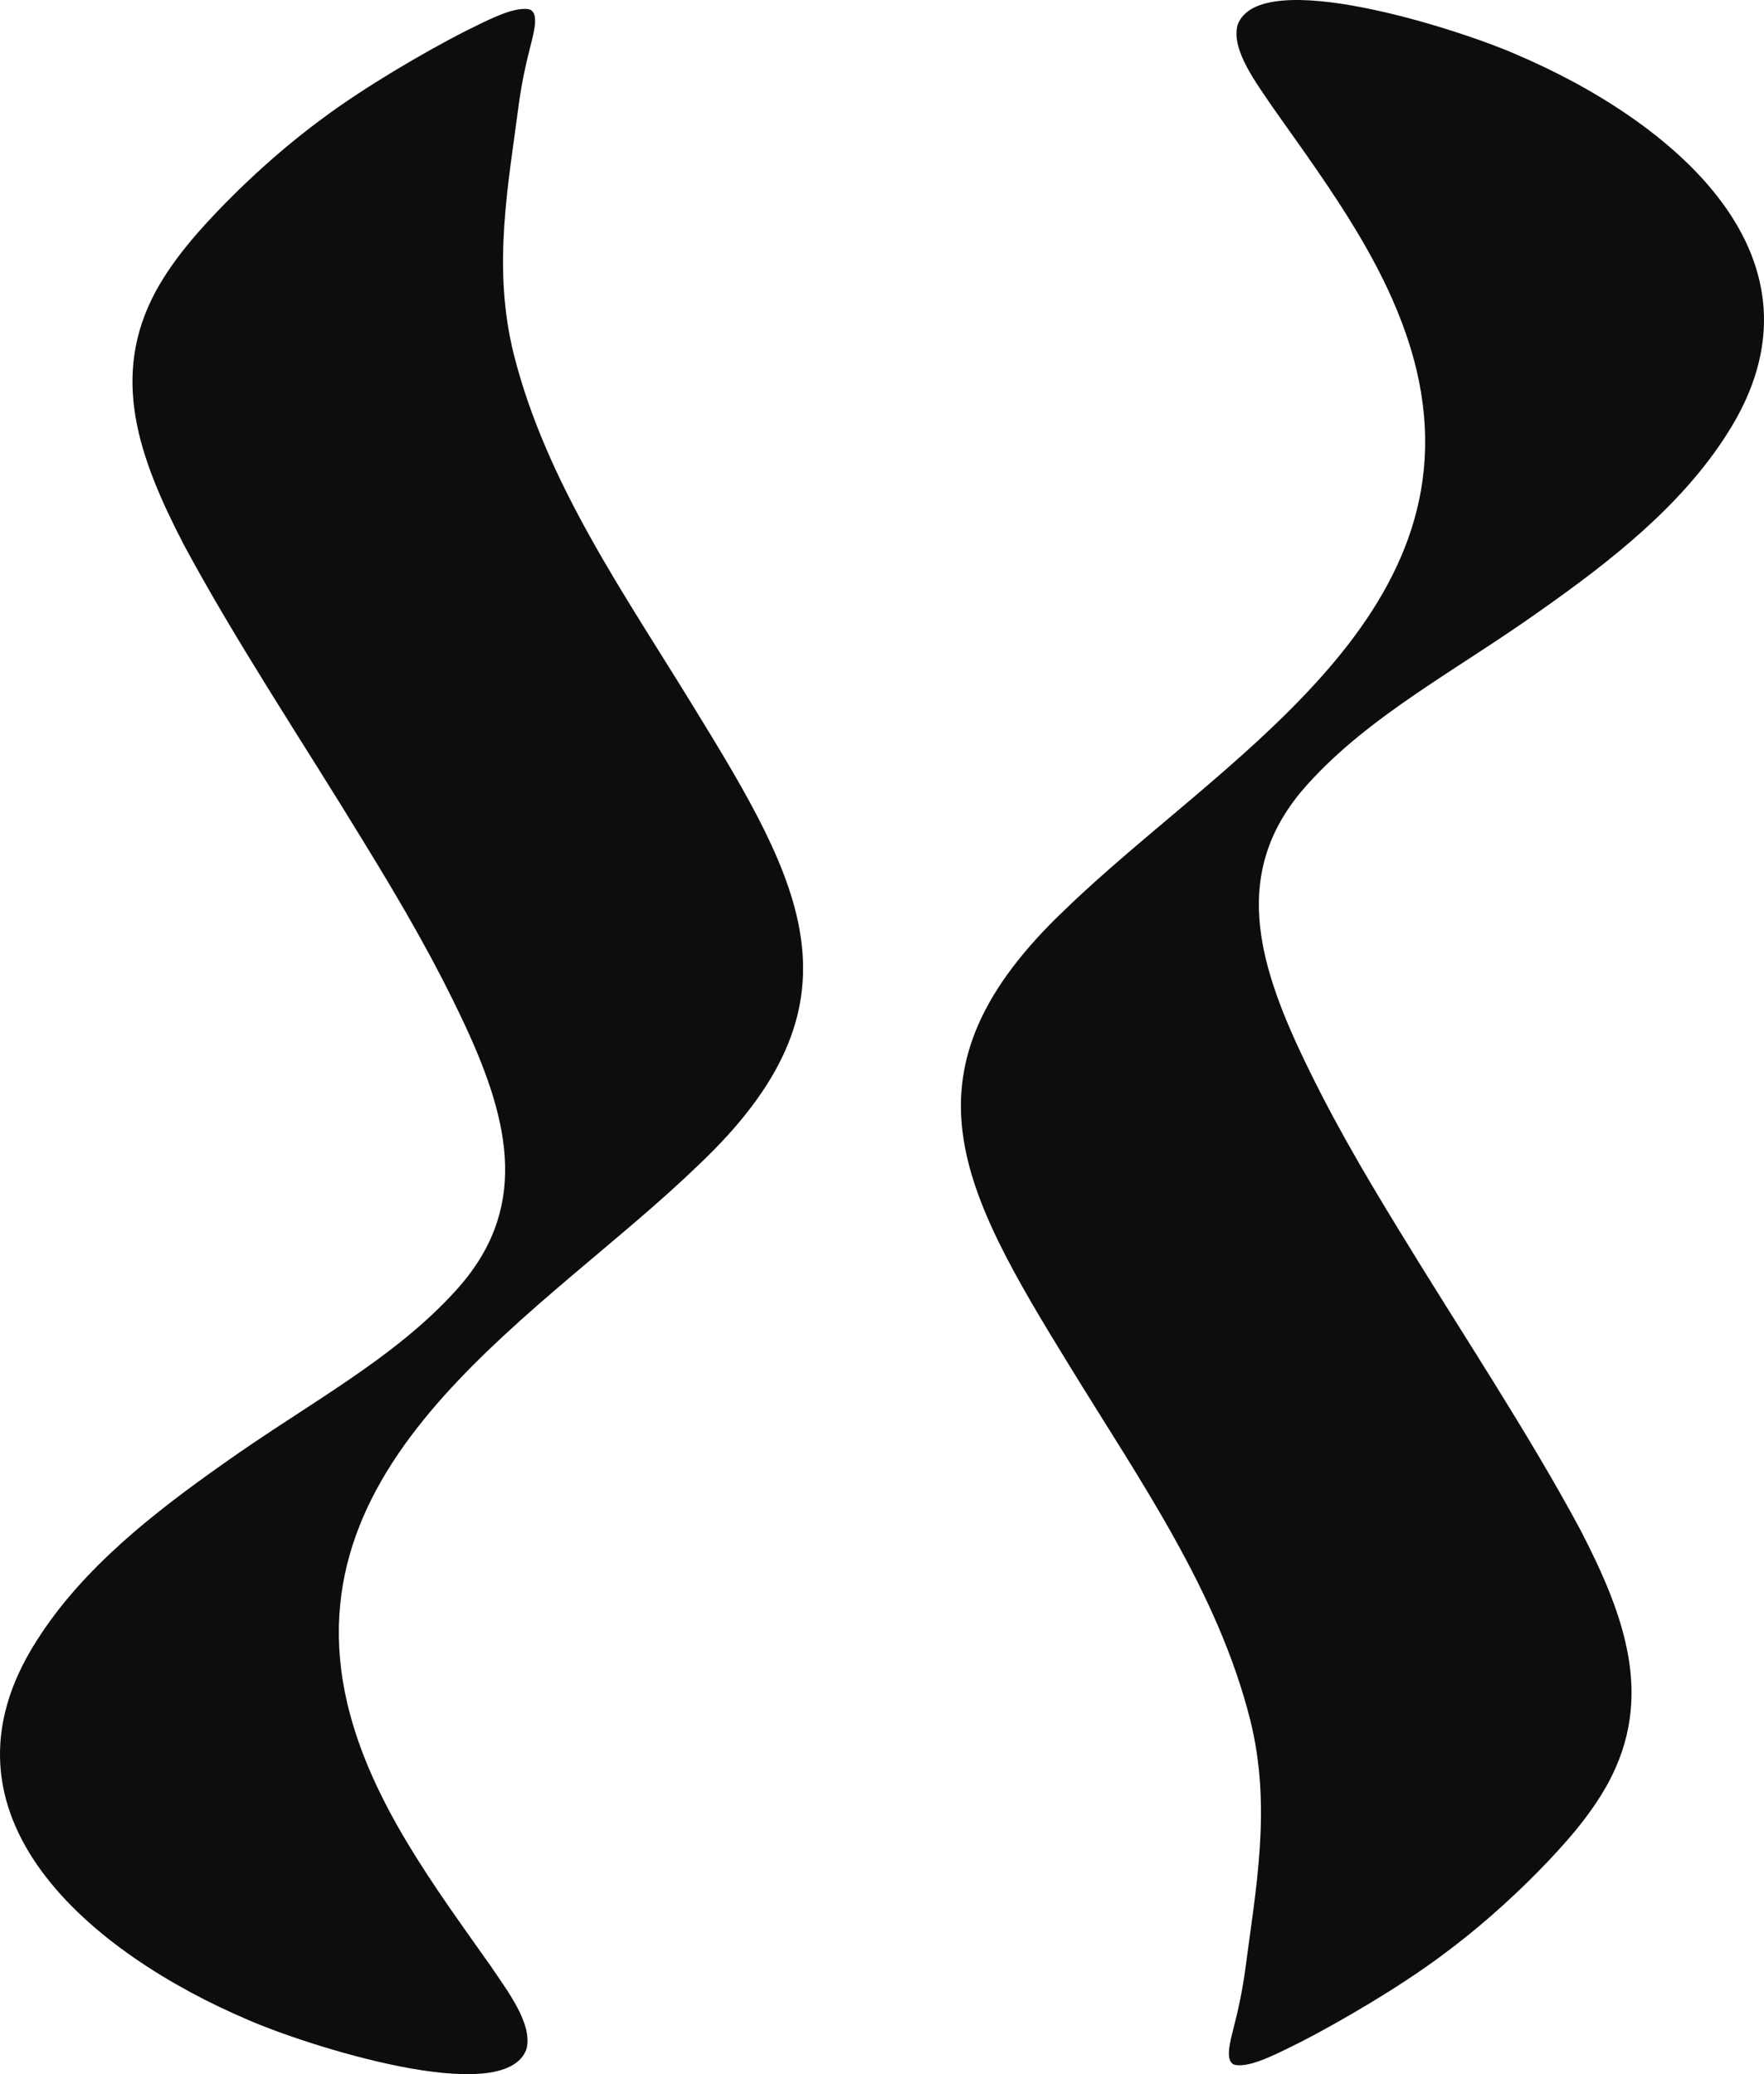
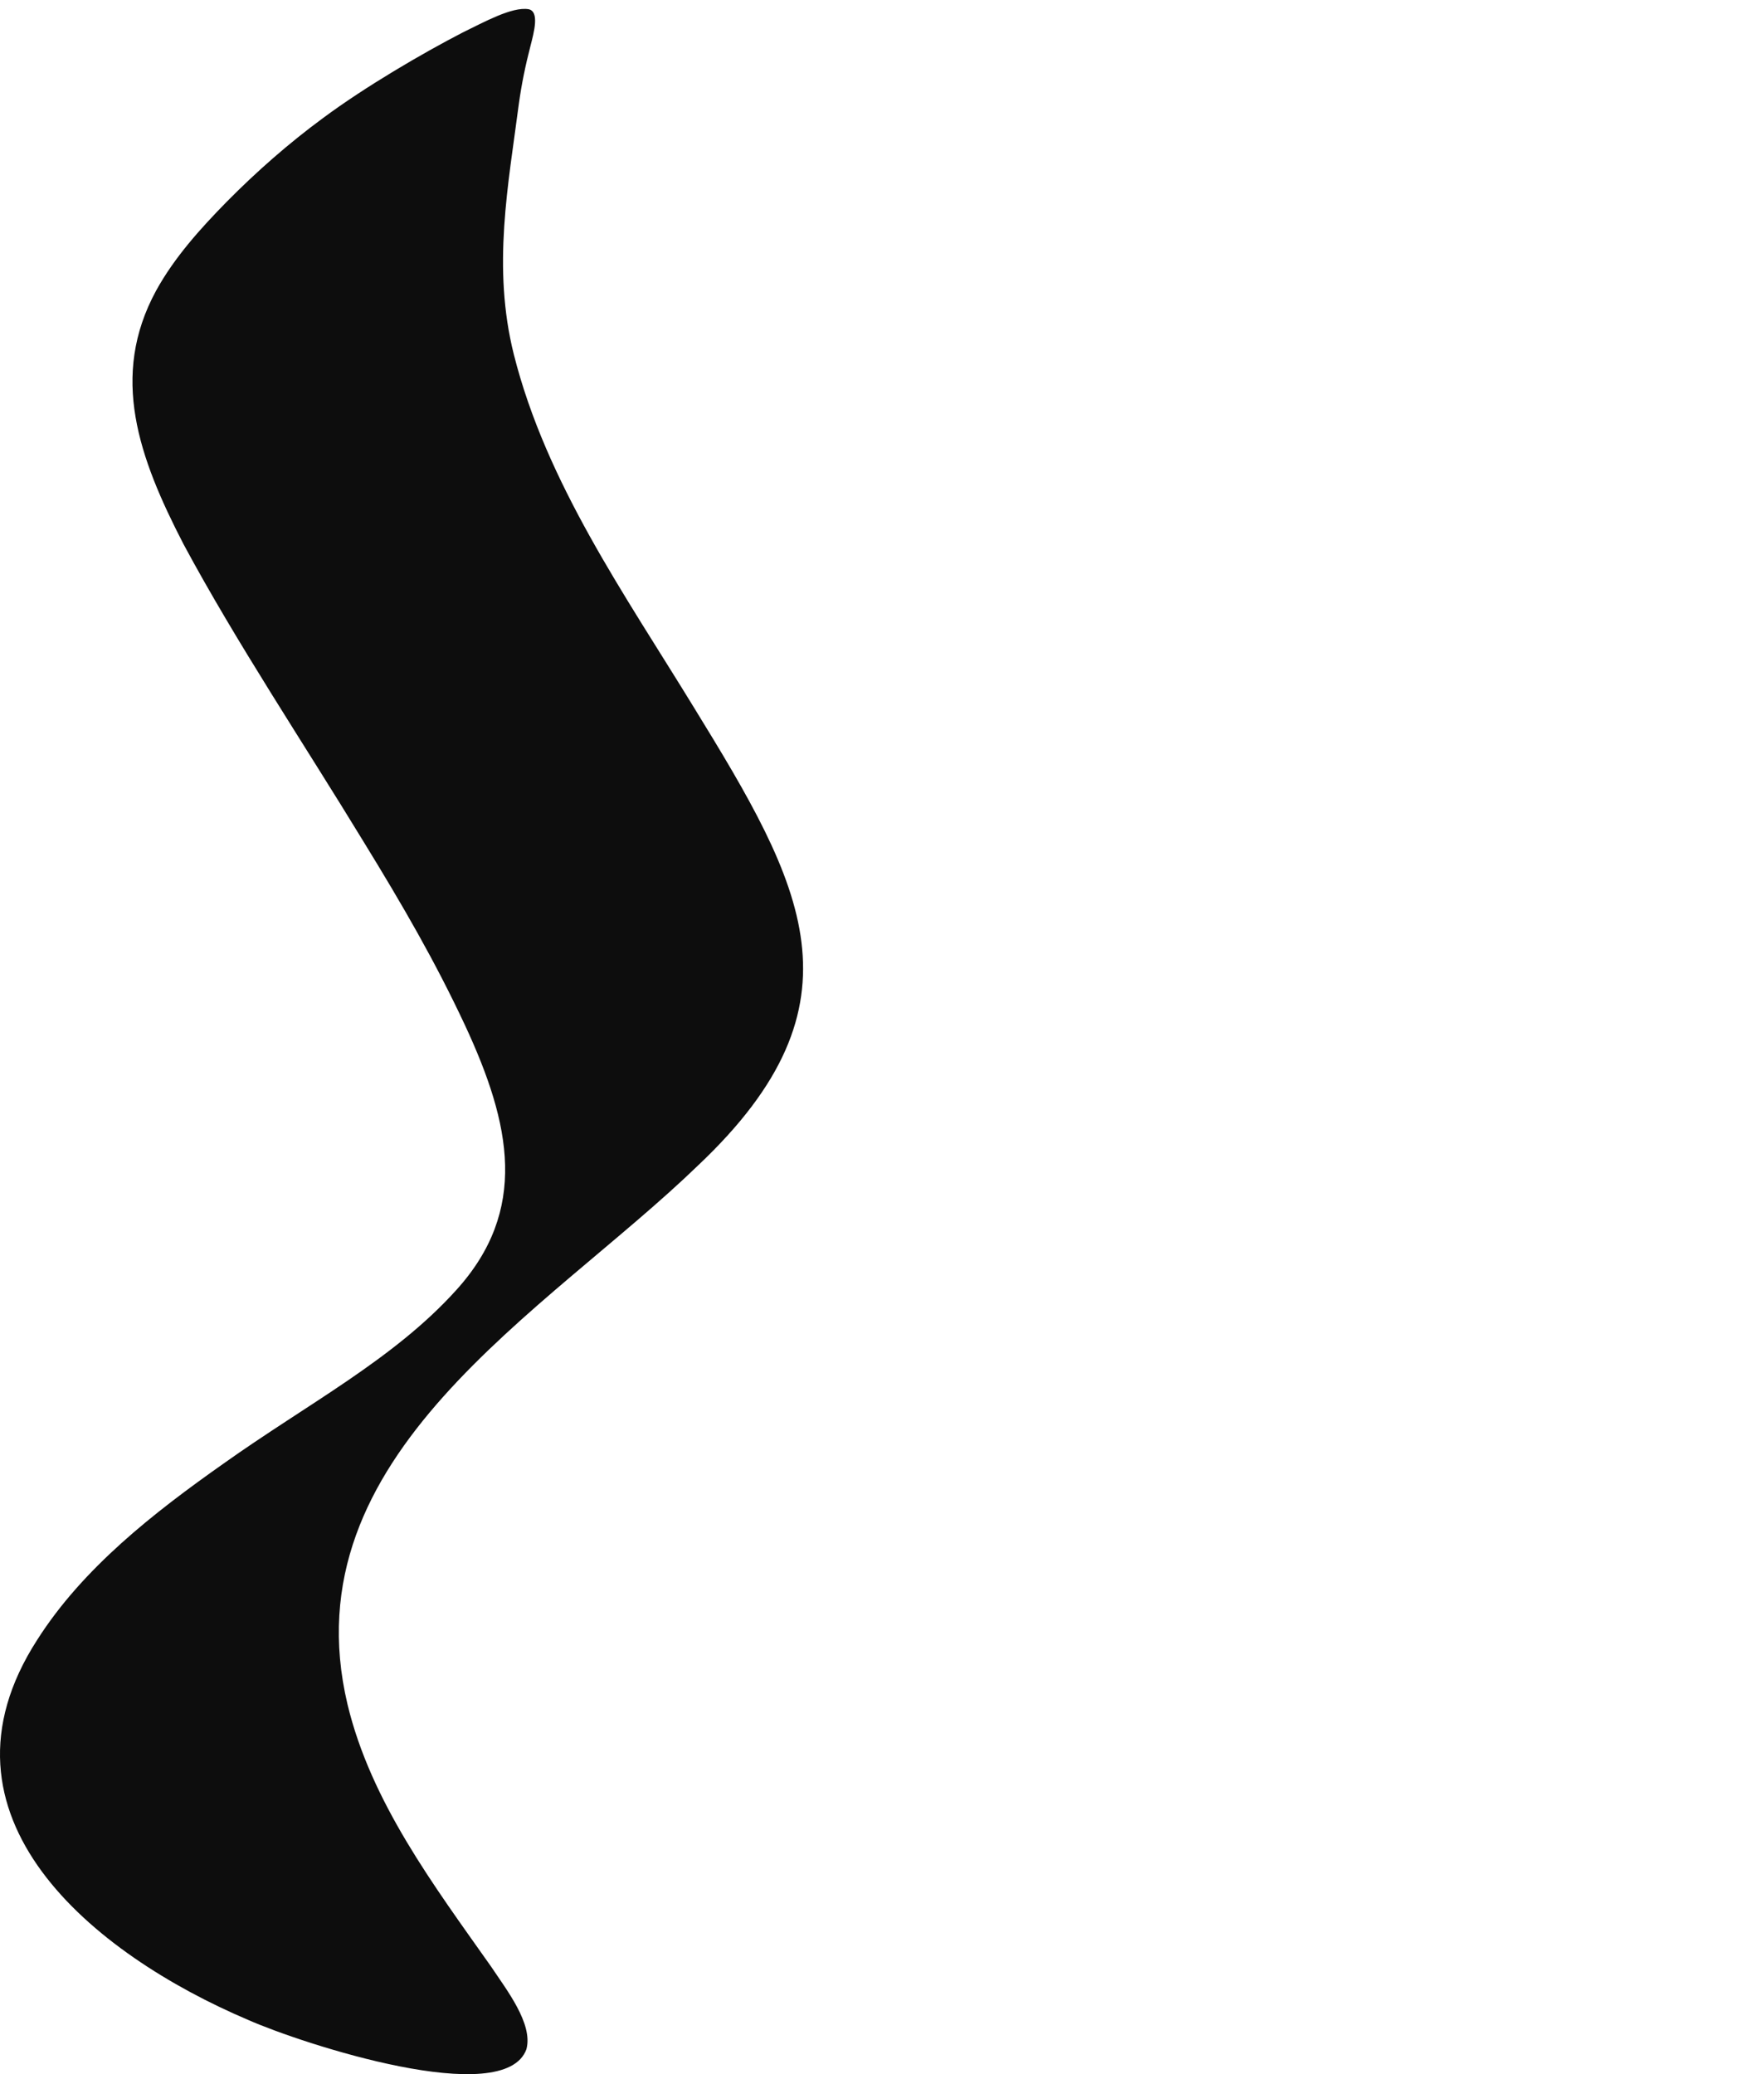
<svg xmlns="http://www.w3.org/2000/svg" id="Dimensions" version="1.1" viewBox="0 0 1060.66 1247.02">
  <defs>
    <style>
      .st0 {
        fill: #0d0d0d;
      }
    </style>
  </defs>
-   <path class="st0" d="M744.11,15.07c13.11-36.6,134.74,3.16,167.31,17.54,93.16,39.56,195.44,122.24,126.83,228.57-27.43,43.11-70.03,76.34-111.79,105.77-50.56,36.01-102.43,62.7-140.03,104.34-43.7,48.12-33.09,99.72-5.4,159.27,17.94,38.37,37.25,71.71,61.19,110.7,35.86,58.9,76.35,119.51,108.03,178.48,27.13,52.41,44.46,101.13,16.58,152.48-10.99,19.99-26.63,37.33-42.58,53.59-18,18.19-37.17,35.03-57.77,50.2-25.55,18.97-59.81,38.96-83.94,51.43-12.76,6.19-29.76,15.7-39.7,14.04-6.67-1.37-3.28-13.72-1.09-22.31,2.96-11.4,5.28-22.63,6.94-34.6,6.28-48.45,16.17-98.14,3.03-150.58-19.51-77.45-66.76-144.42-108.11-211.99-65.96-107.27-106.05-178.02-2.71-275.62,91.68-88.72,246.37-173.79,210.82-323.99-14.09-58.82-52.11-109.19-86.32-157.67-9.35-14.03-25.29-34.39-21.3-49.58l.02-.05v-.02h-.01Z" />
  <path class="st0" d="M316.55,1231.95c-13.11,36.6-134.74-3.16-167.31-17.54-93.16-39.56-195.44-122.24-126.83-228.57,27.43-43.11,70.03-76.34,111.79-105.77,50.56-36.01,102.43-62.7,140.03-104.34,43.7-48.12,33.09-99.72,5.4-159.27-17.94-38.37-37.25-71.71-61.19-110.7-35.86-58.9-76.35-119.51-108.03-178.48-27.13-52.41-44.46-101.13-16.58-152.48,10.99-19.99,26.63-37.33,42.58-53.59,18-18.19,37.17-35.03,57.77-50.2,25.55-18.97,59.81-38.96,83.94-51.43,12.76-6.19,29.76-15.7,39.7-14.04,6.67,1.37,3.28,13.72,1.09,22.31-2.96,11.4-5.28,22.63-6.94,34.6-6.28,48.45-16.17,98.14-3.03,150.58,19.51,77.45,66.76,144.42,108.11,211.99,65.96,107.27,106.05,178.02,2.71,275.62-91.68,88.72-246.37,173.79-210.82,323.99,14.09,58.82,52.11,109.19,86.32,157.67,9.35,14.03,25.29,34.39,21.3,49.58l-.02.05v.02h.01Z" />
</svg>